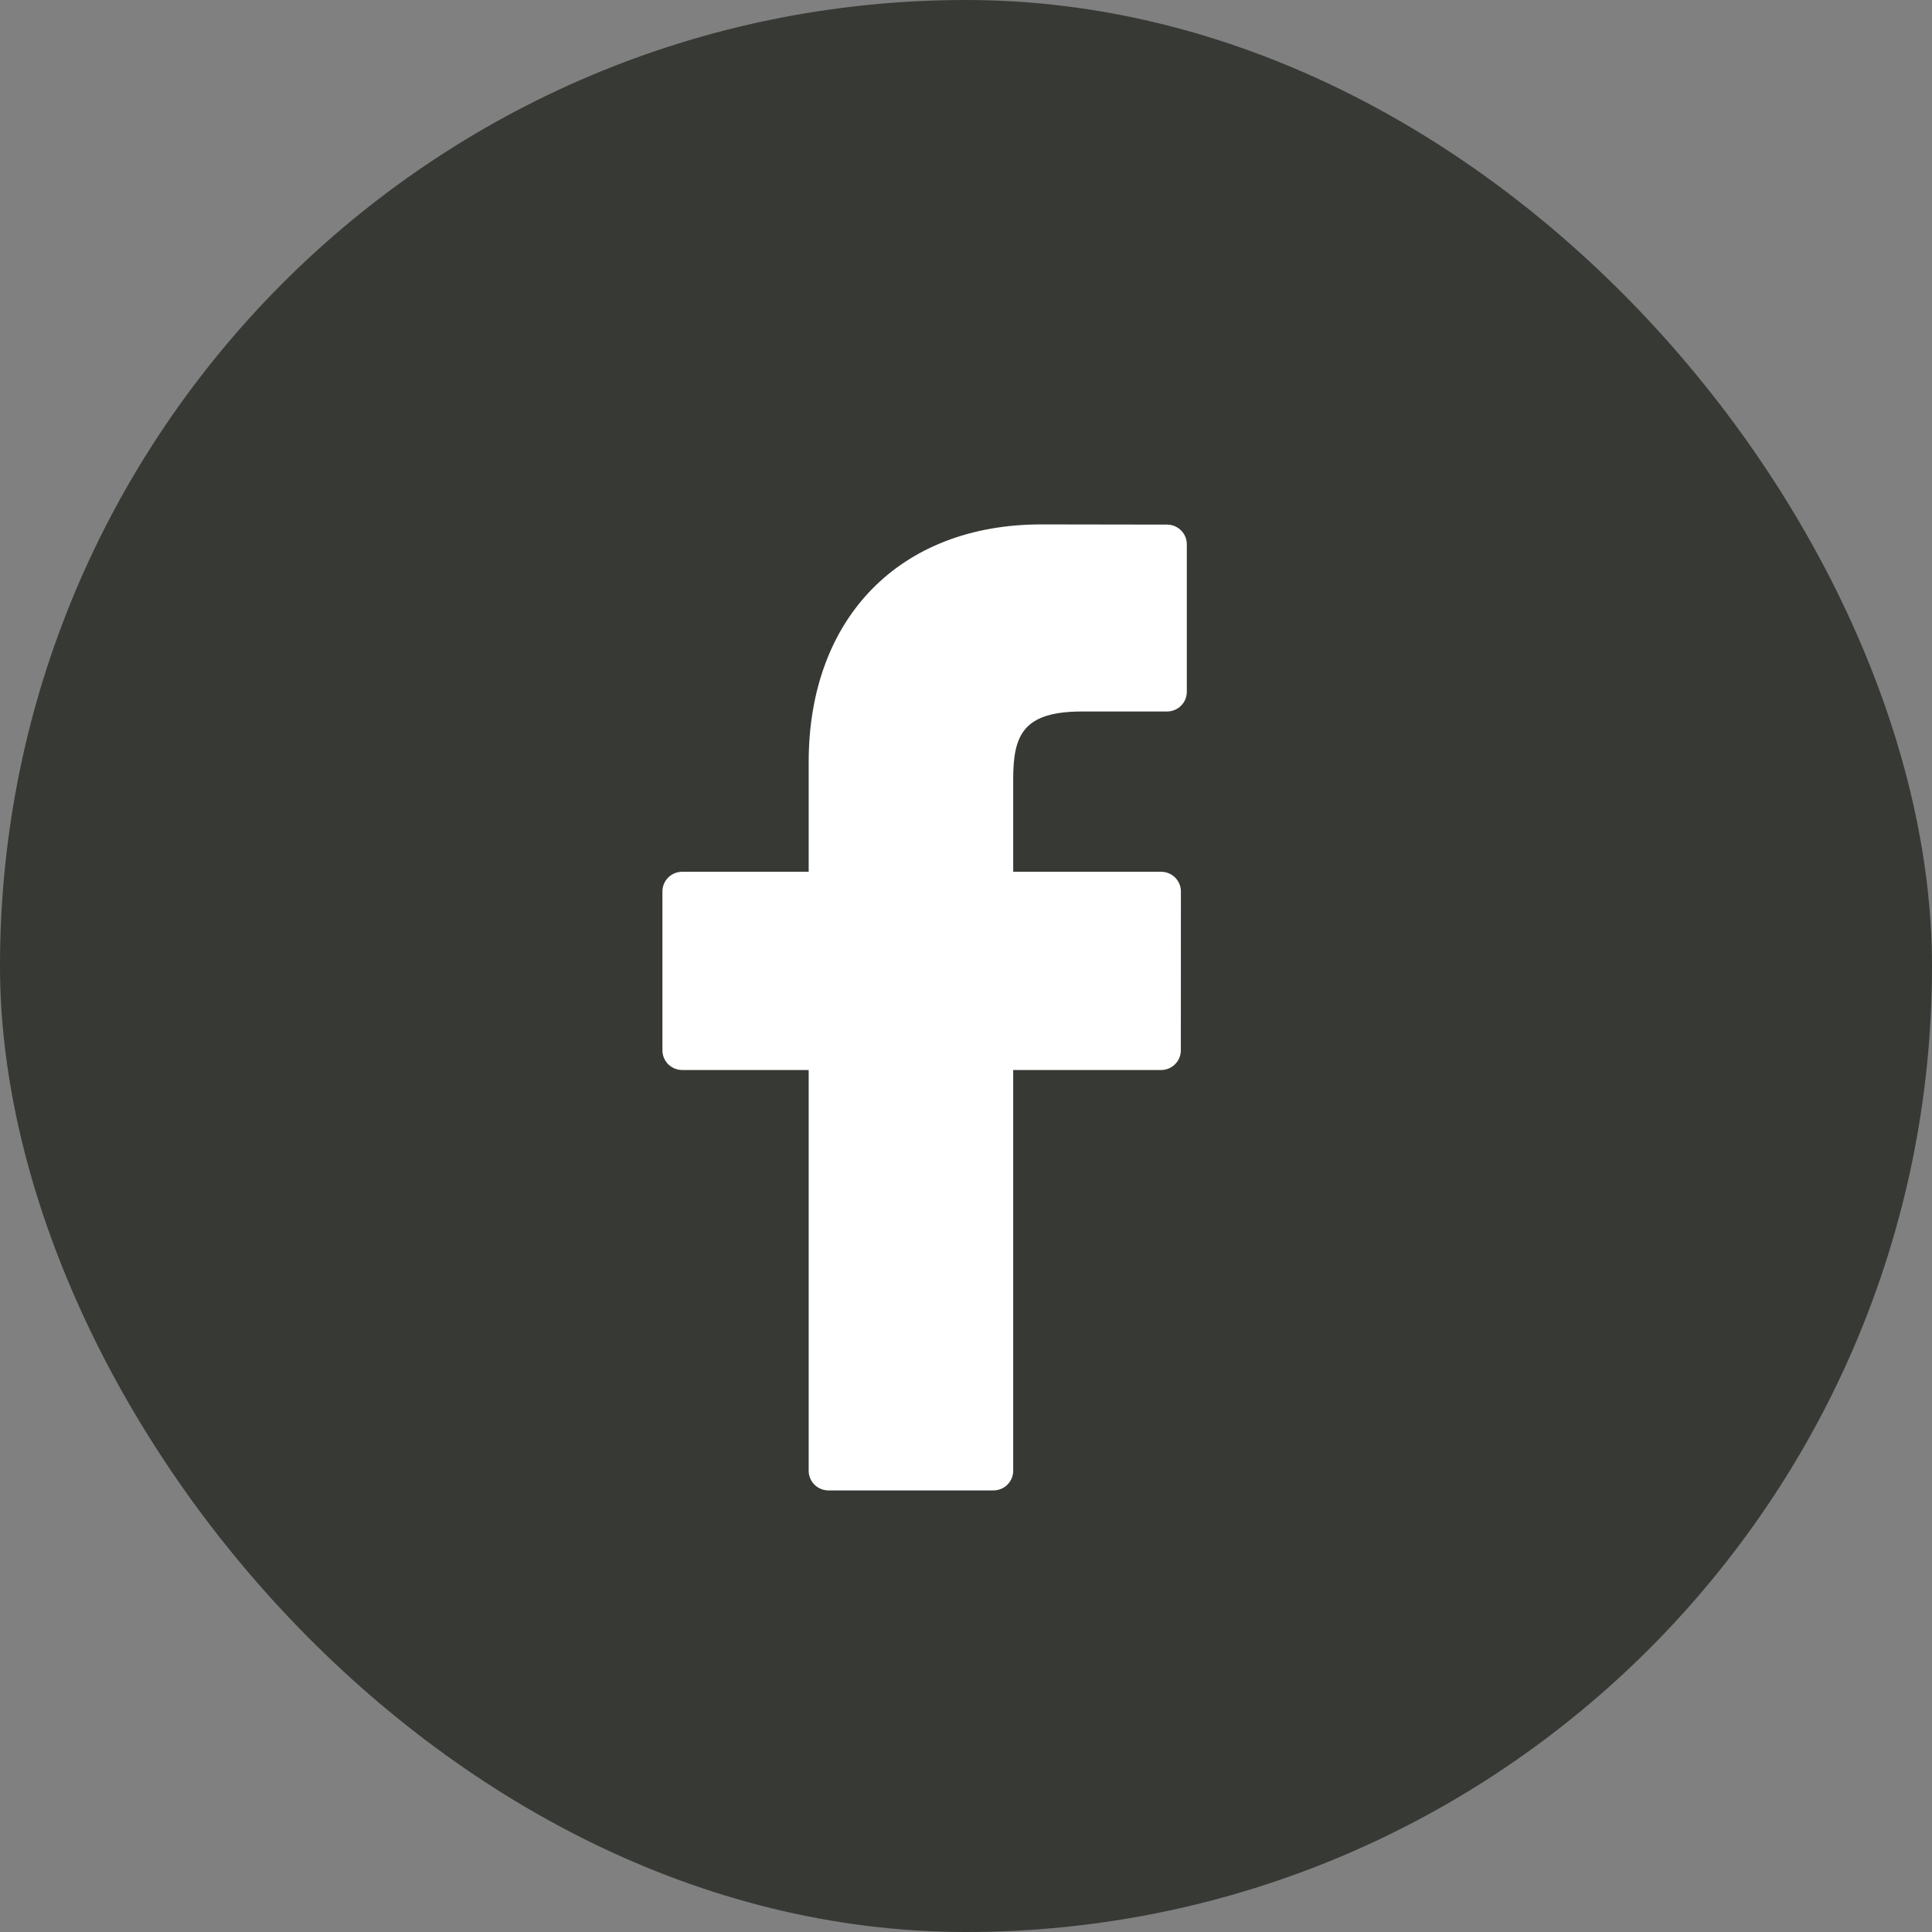
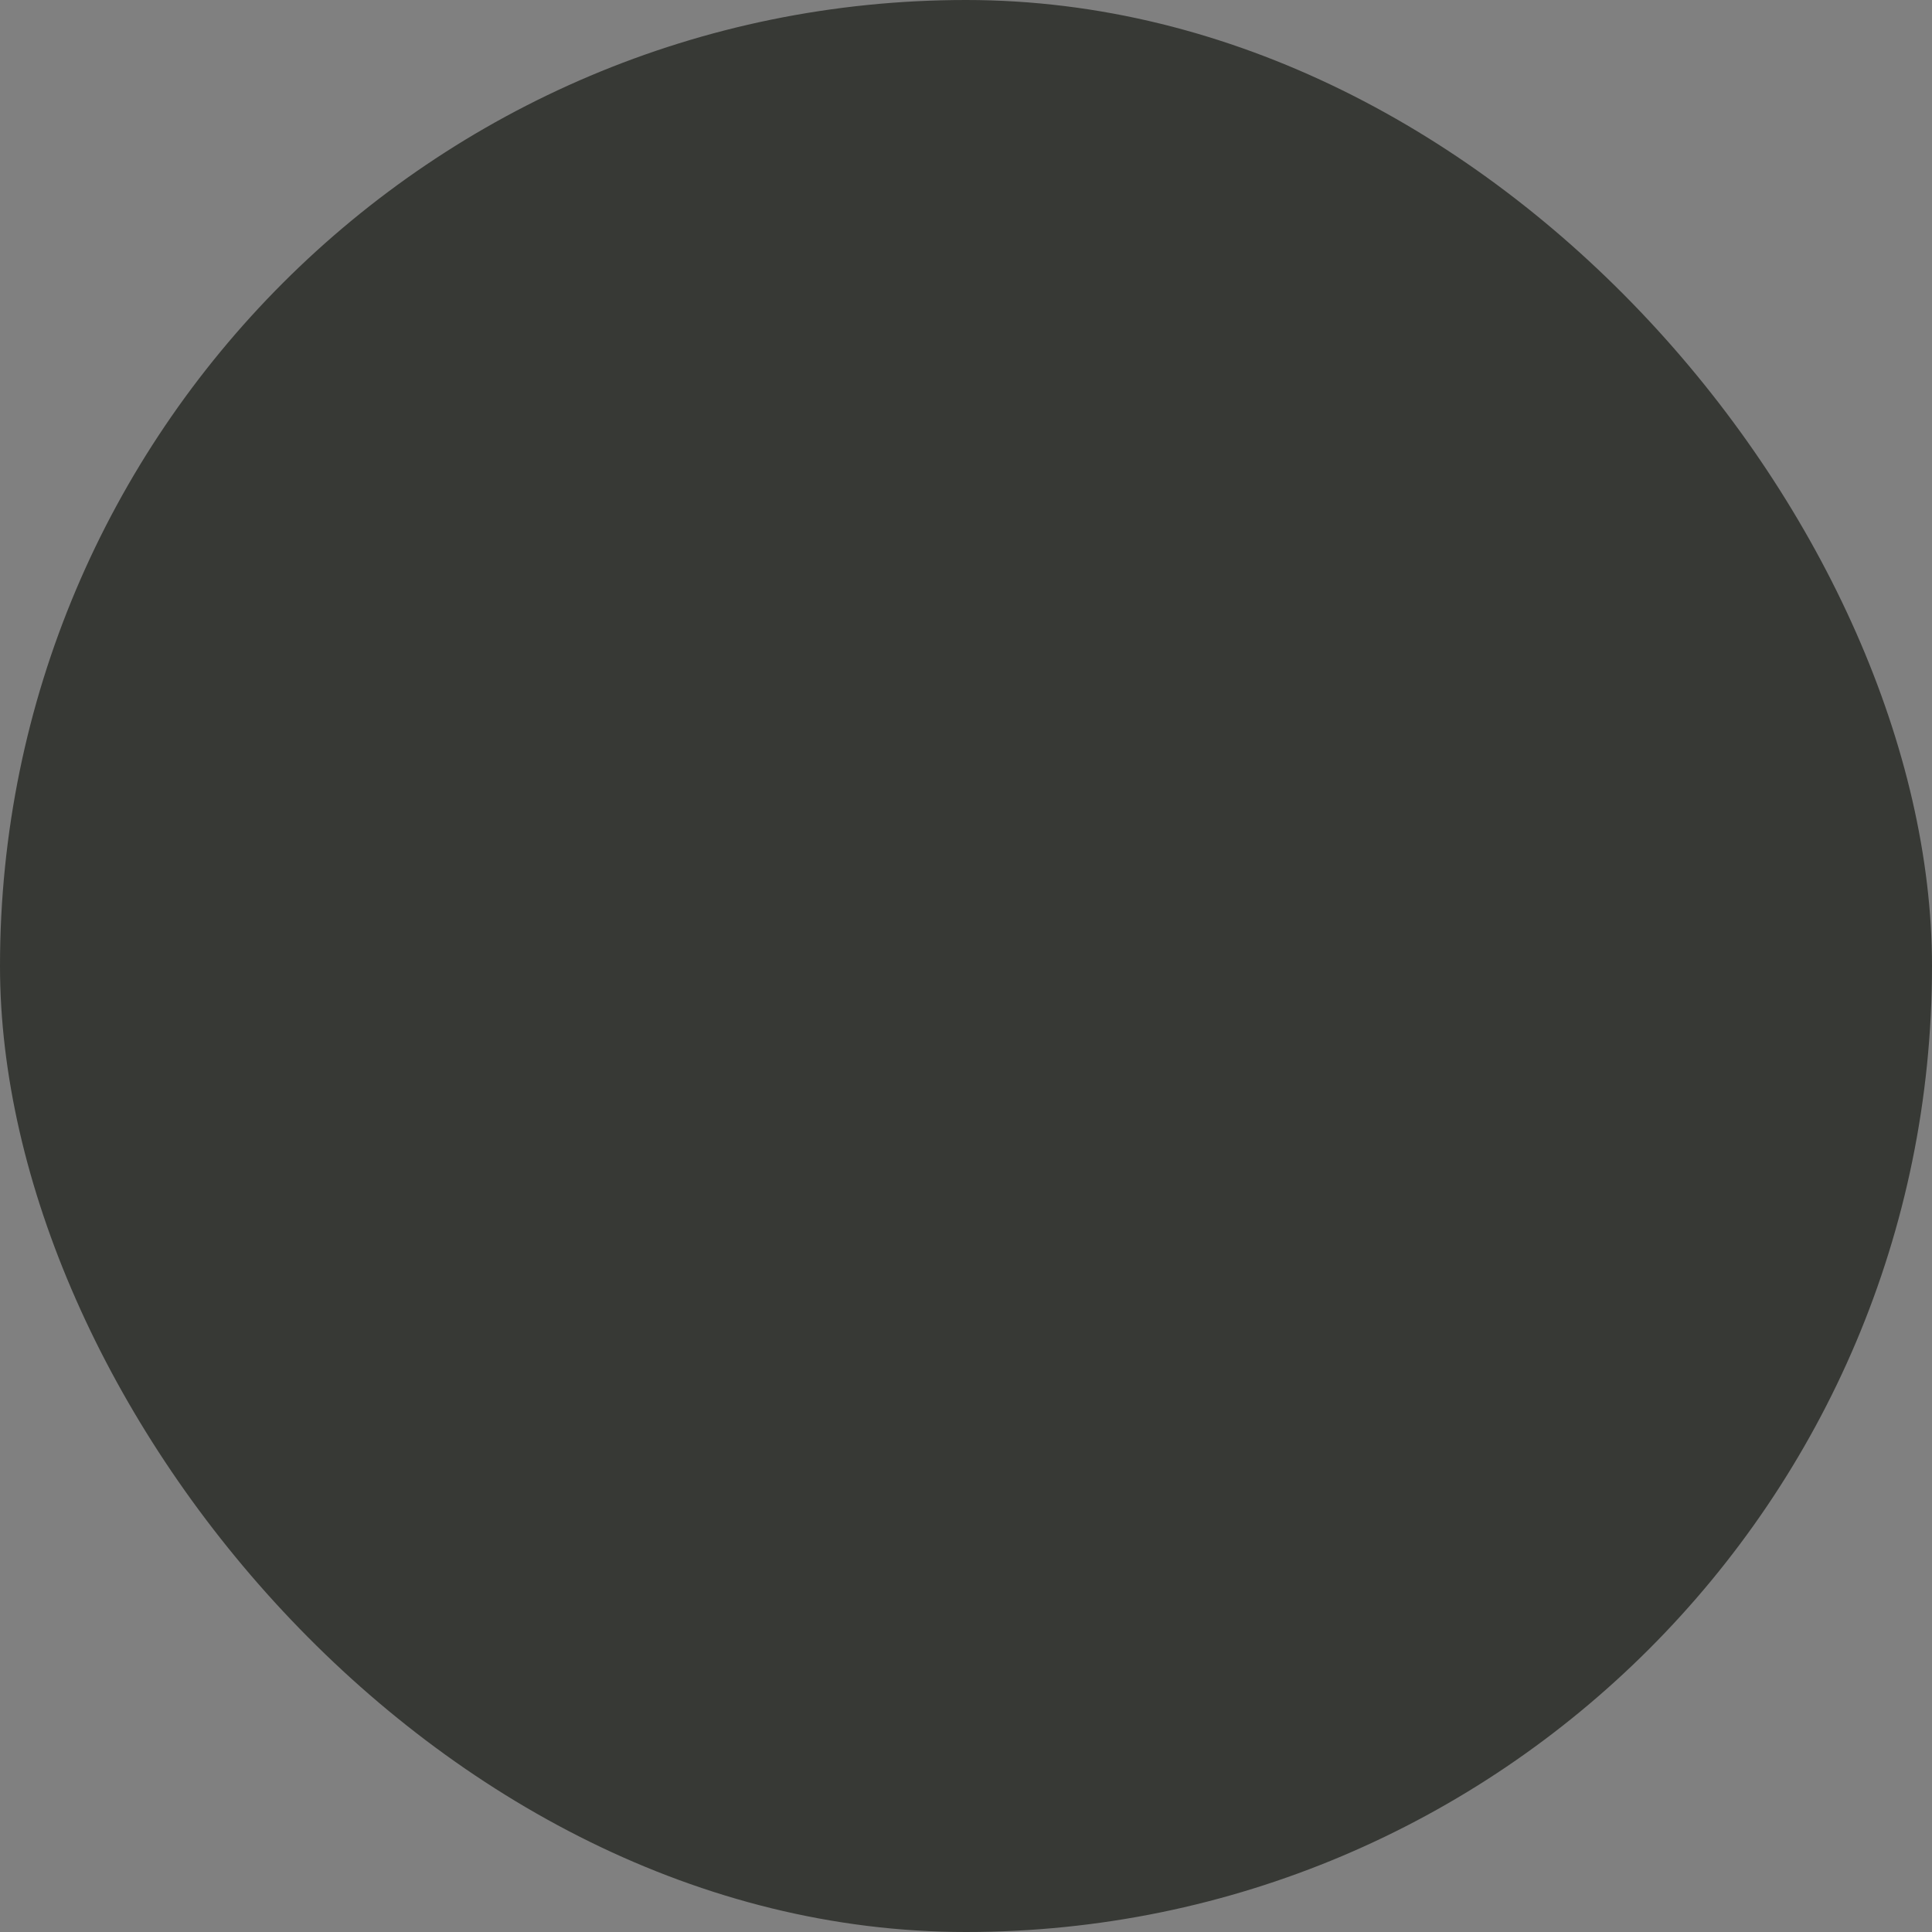
<svg xmlns="http://www.w3.org/2000/svg" width="30" height="30" viewBox="0 0 30 30" fill="none">
  <rect x="0" y="0" width="30" height="30" fill="#808080" stroke="none" />
  <rect width="30" height="30" rx="15" fill="#373935" />
-   <path d="M18.122 8.146L16.169 8.143C13.975 8.143 12.557 9.592 12.557 11.835V13.537H10.593C10.423 13.537 10.286 13.674 10.286 13.843V16.309C10.286 16.478 10.423 16.615 10.593 16.615H12.557V22.837C12.557 23.006 12.694 23.143 12.864 23.143H15.426C15.596 23.143 15.733 23.006 15.733 22.837V16.615H18.029C18.199 16.615 18.336 16.478 18.336 16.309L18.337 13.843C18.337 13.761 18.305 13.684 18.247 13.626C18.19 13.569 18.111 13.537 18.03 13.537H15.733V12.094C15.733 11.4 15.899 11.048 16.806 11.048L18.122 11.048C18.291 11.048 18.429 10.911 18.429 10.742V8.452C18.429 8.283 18.291 8.146 18.122 8.146Z" fill="white" />
</svg>